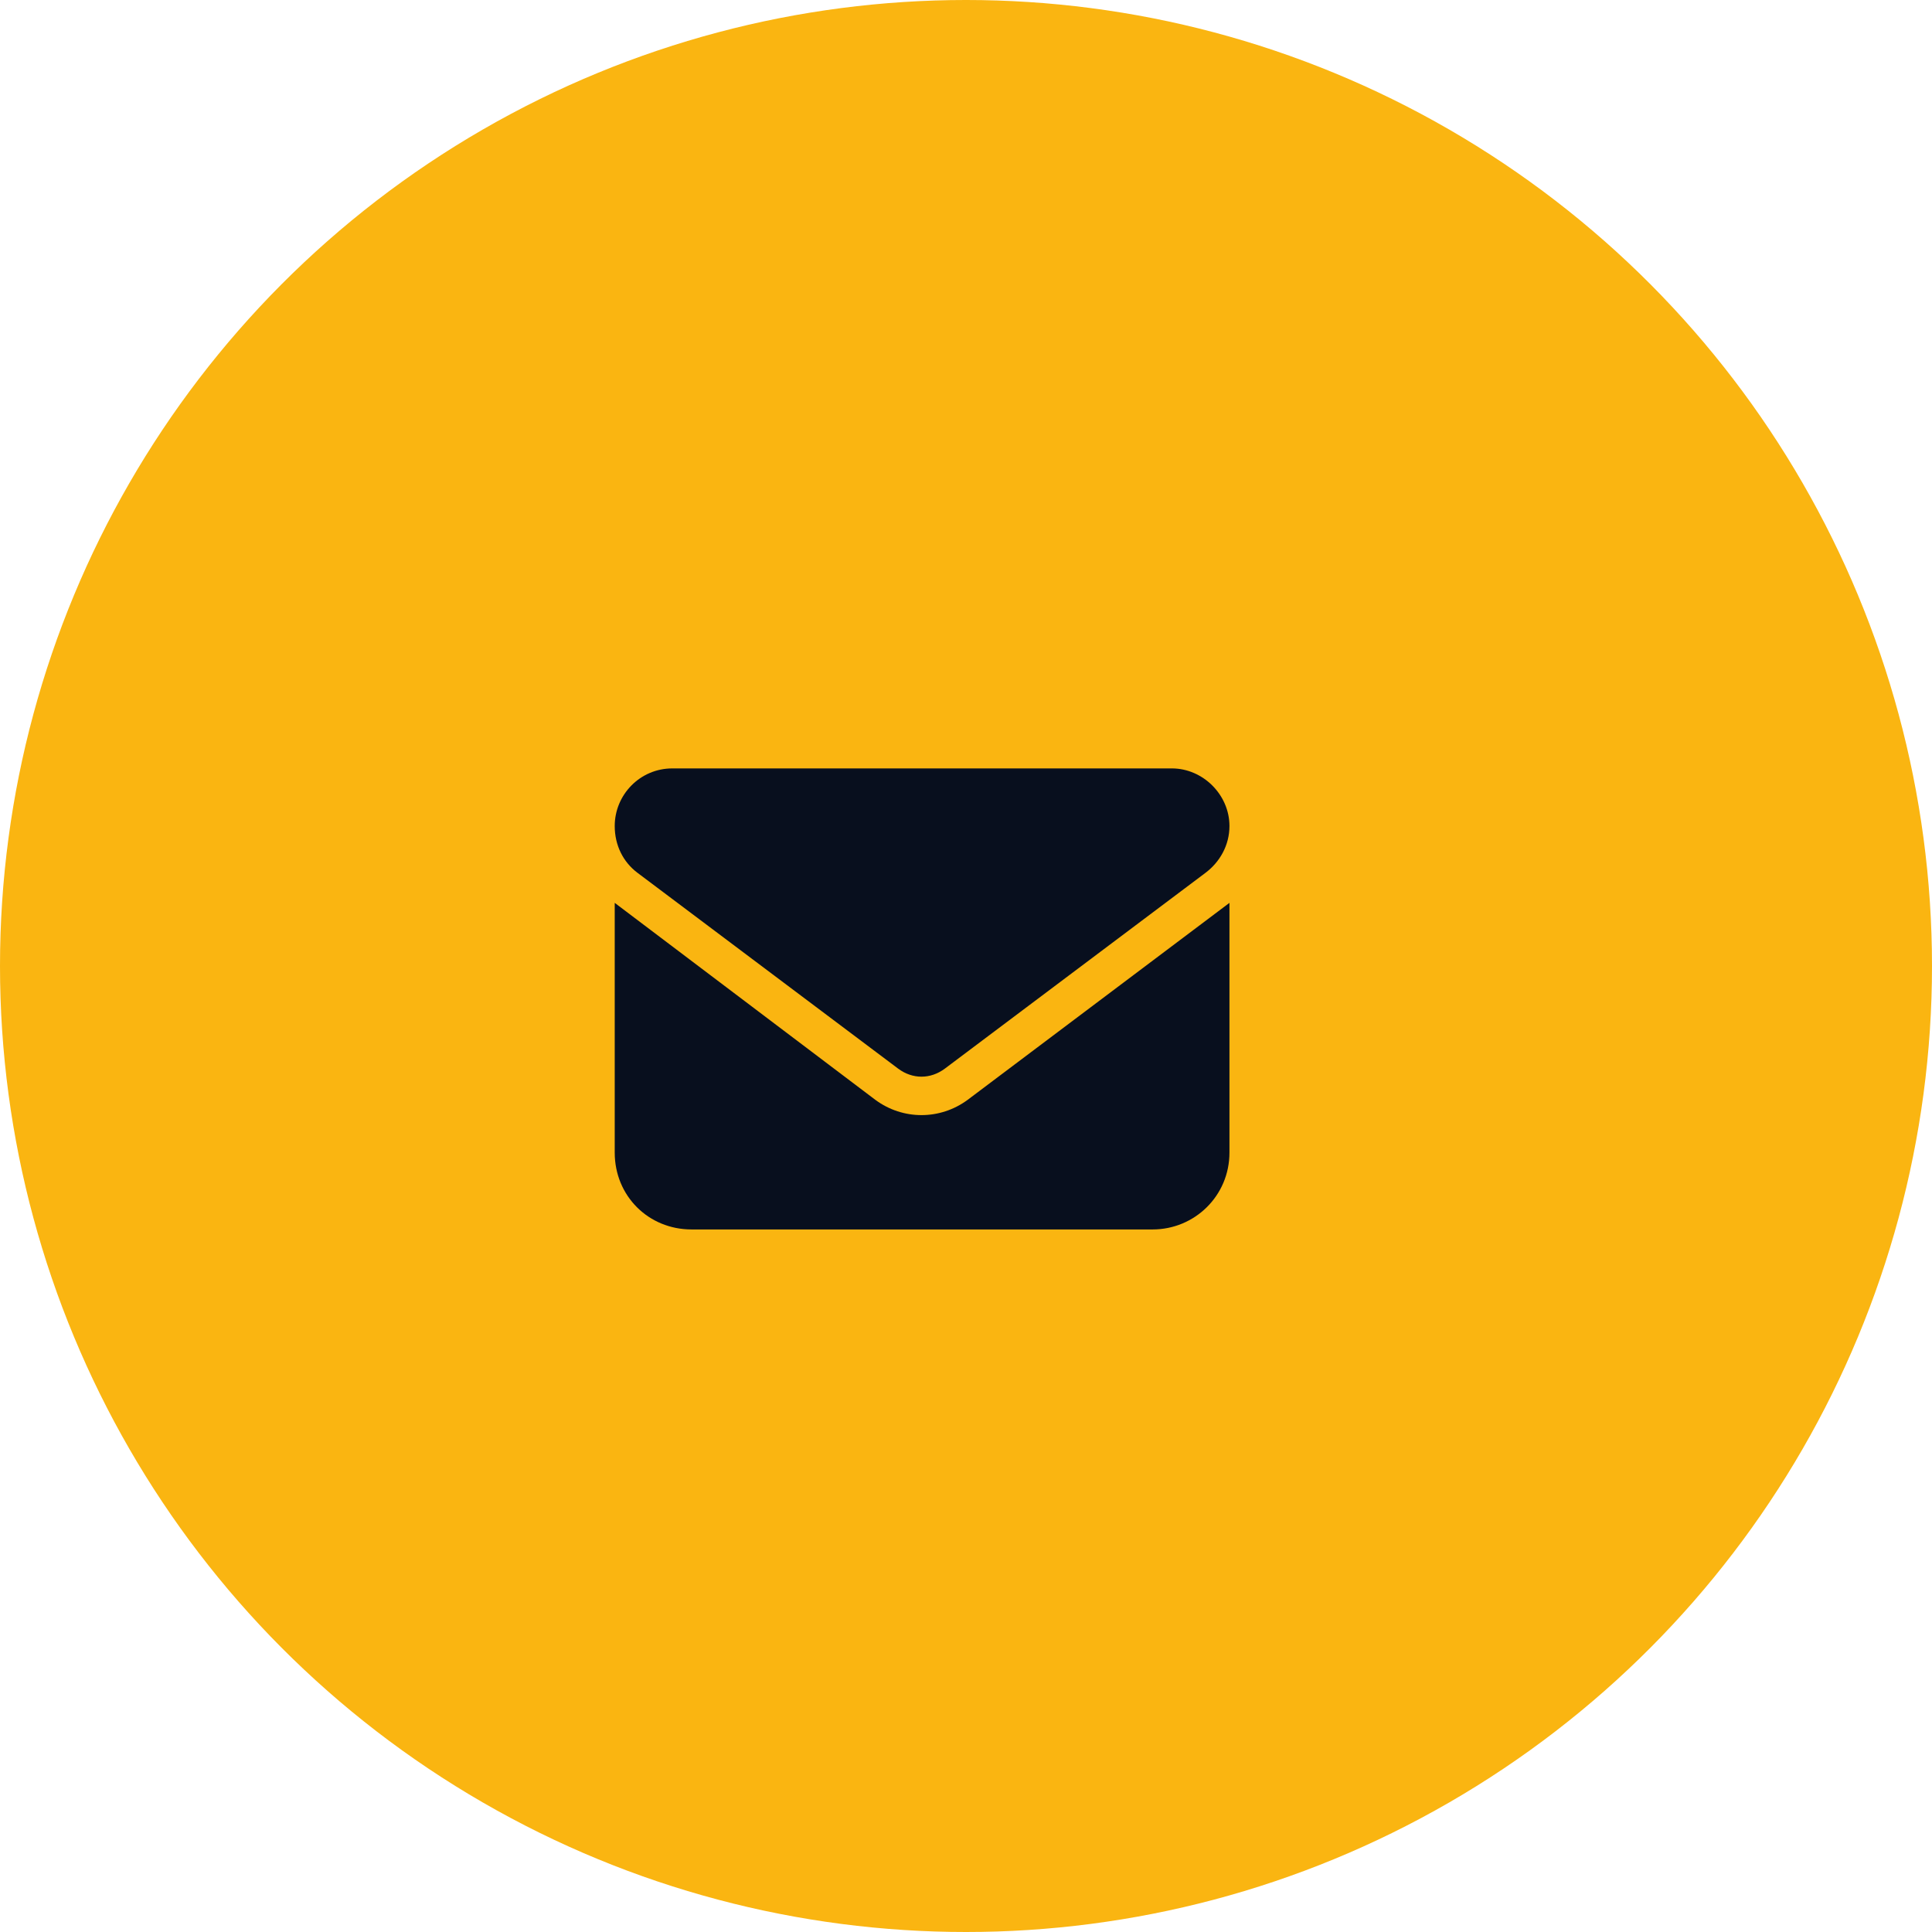
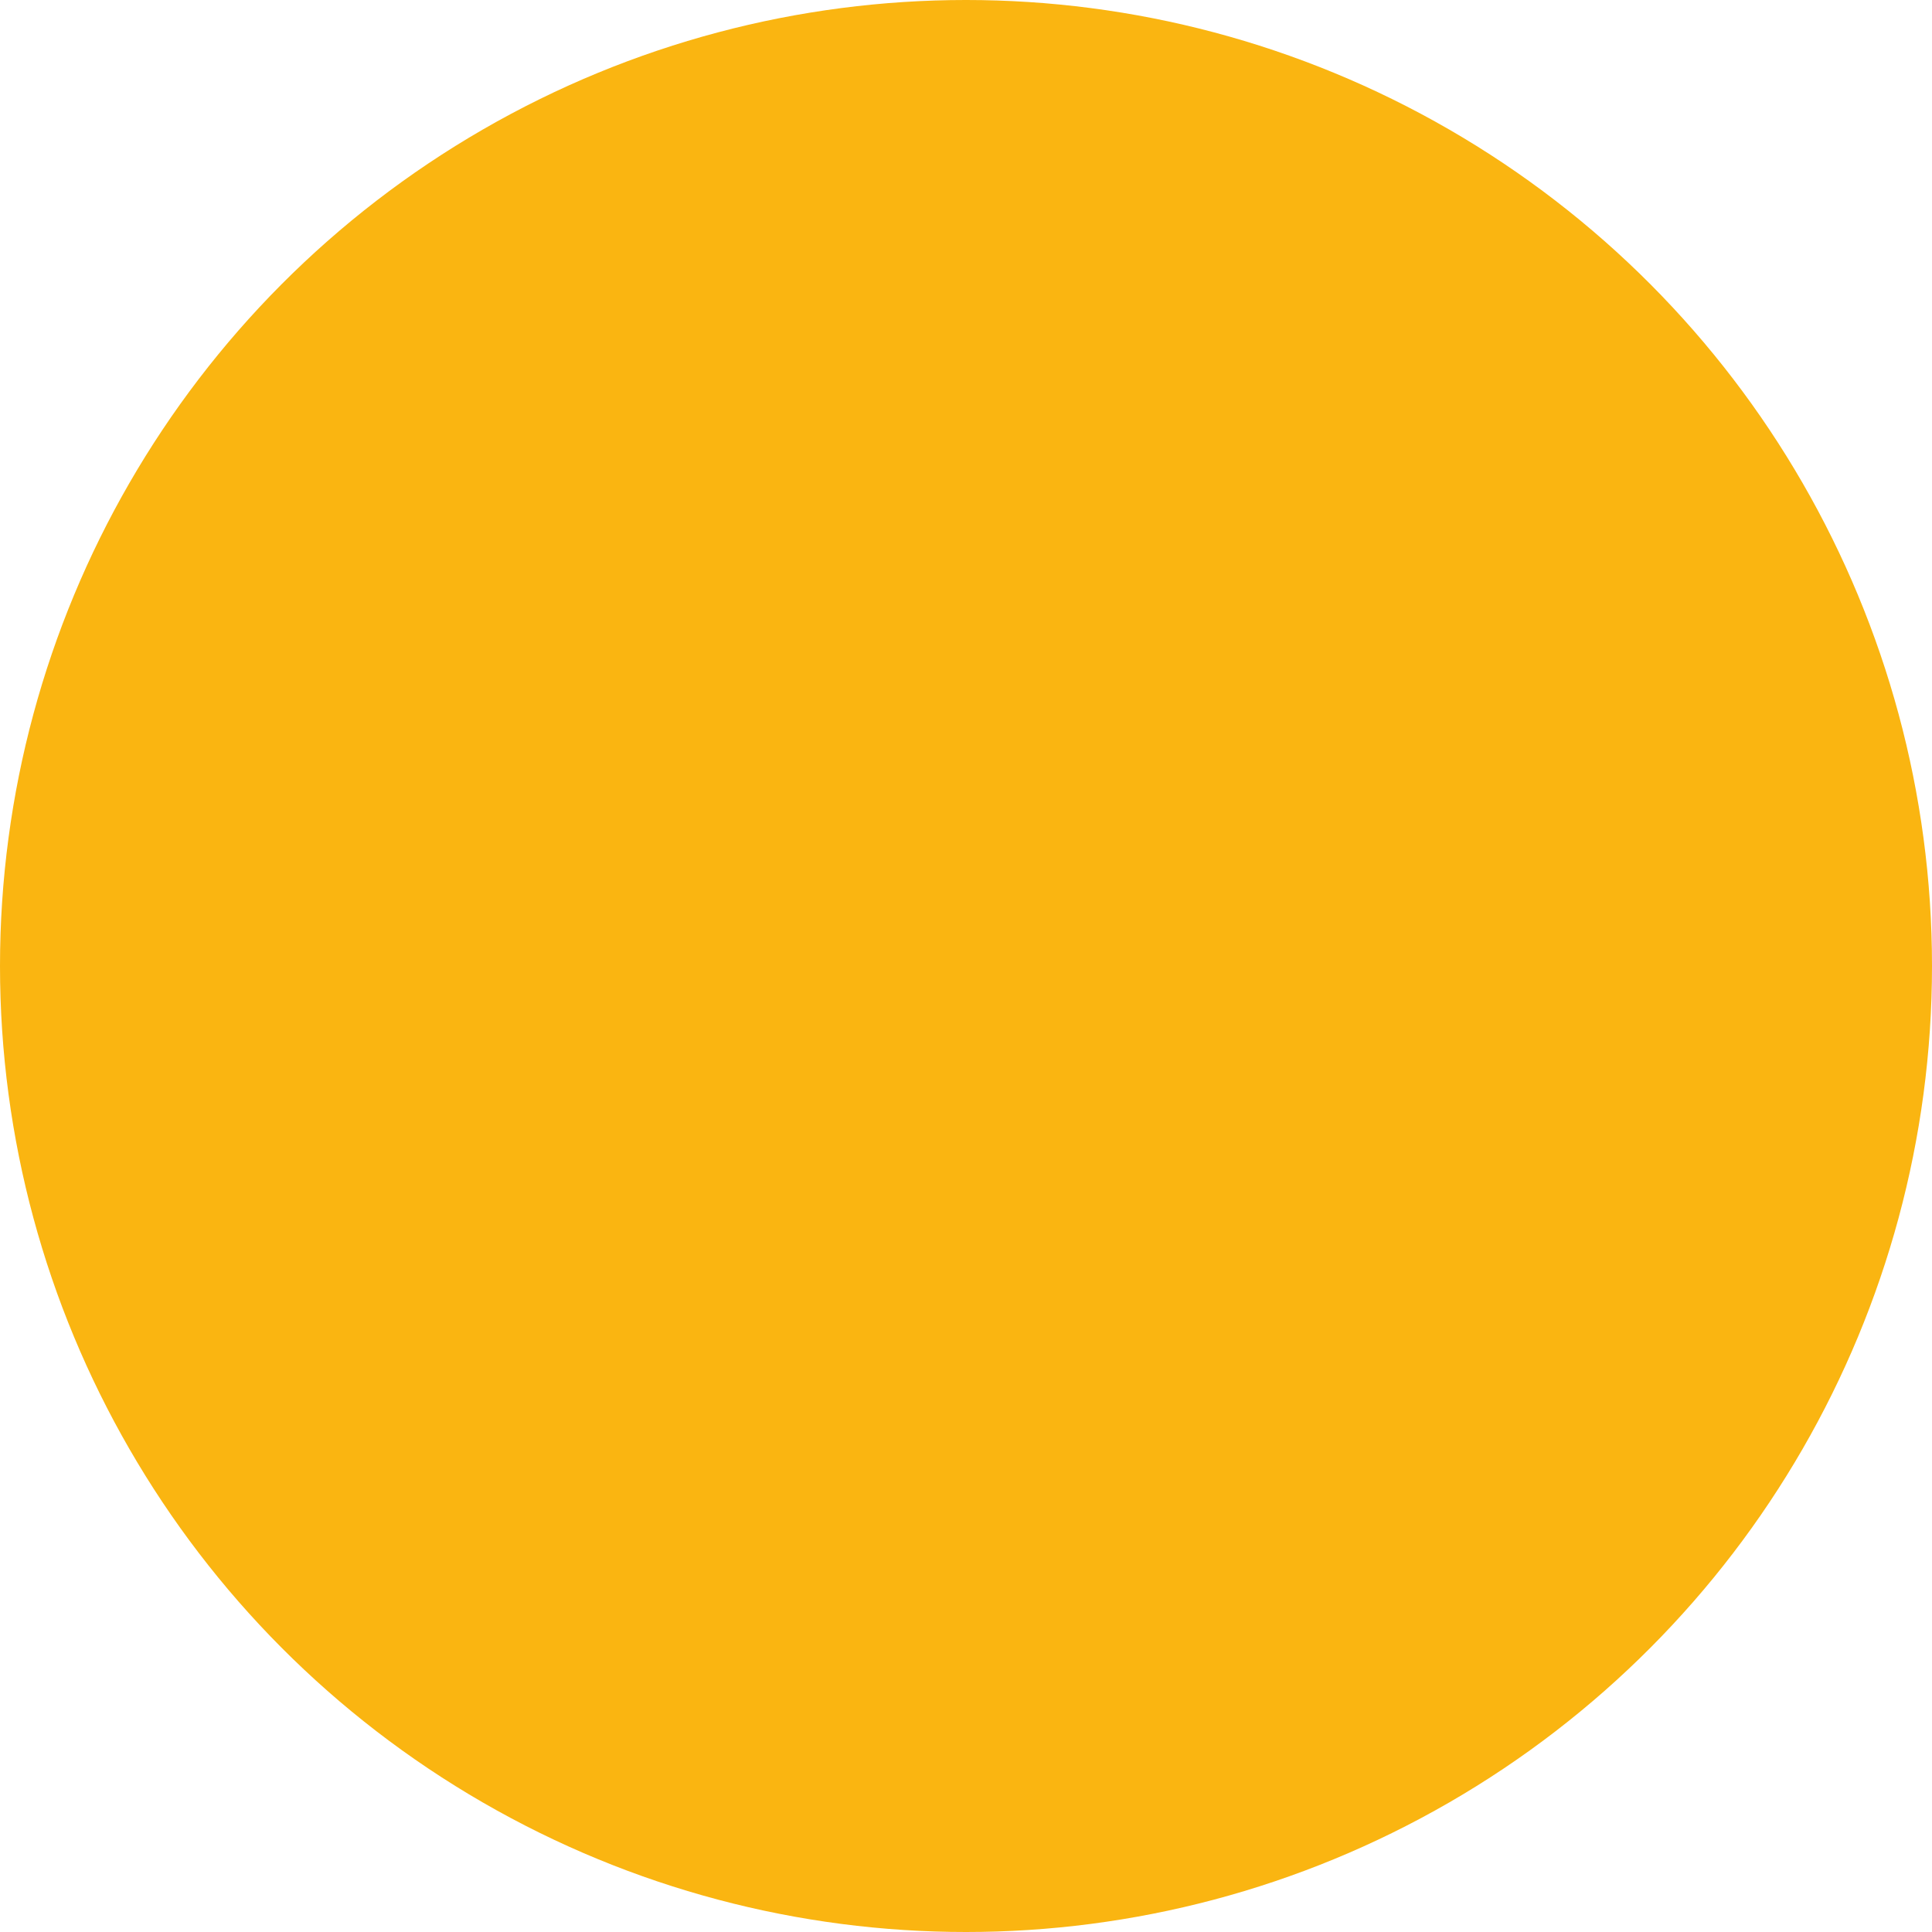
<svg xmlns="http://www.w3.org/2000/svg" width="44" height="44" viewBox="0 0 44 44" fill="none">
  <circle cx="22" cy="22" r="22" fill="#FAB511" />
-   <path d="M15.312 17.5C14.574 17.5 14 18.102 14 18.812C14 19.25 14.191 19.633 14.52 19.879L20.453 24.336C20.781 24.582 21.191 24.582 21.52 24.336L27.453 19.879C27.781 19.633 28 19.25 28 18.812C28 18.102 27.398 17.5 26.688 17.5H15.312ZM14 20.562V26.25C14 27.234 14.766 28 15.75 28H26.25C27.207 28 28 27.234 28 26.25V20.562L22.039 25.047C21.41 25.512 20.562 25.512 19.934 25.047L14 20.562Z" fill="#080F1E" />
</svg>